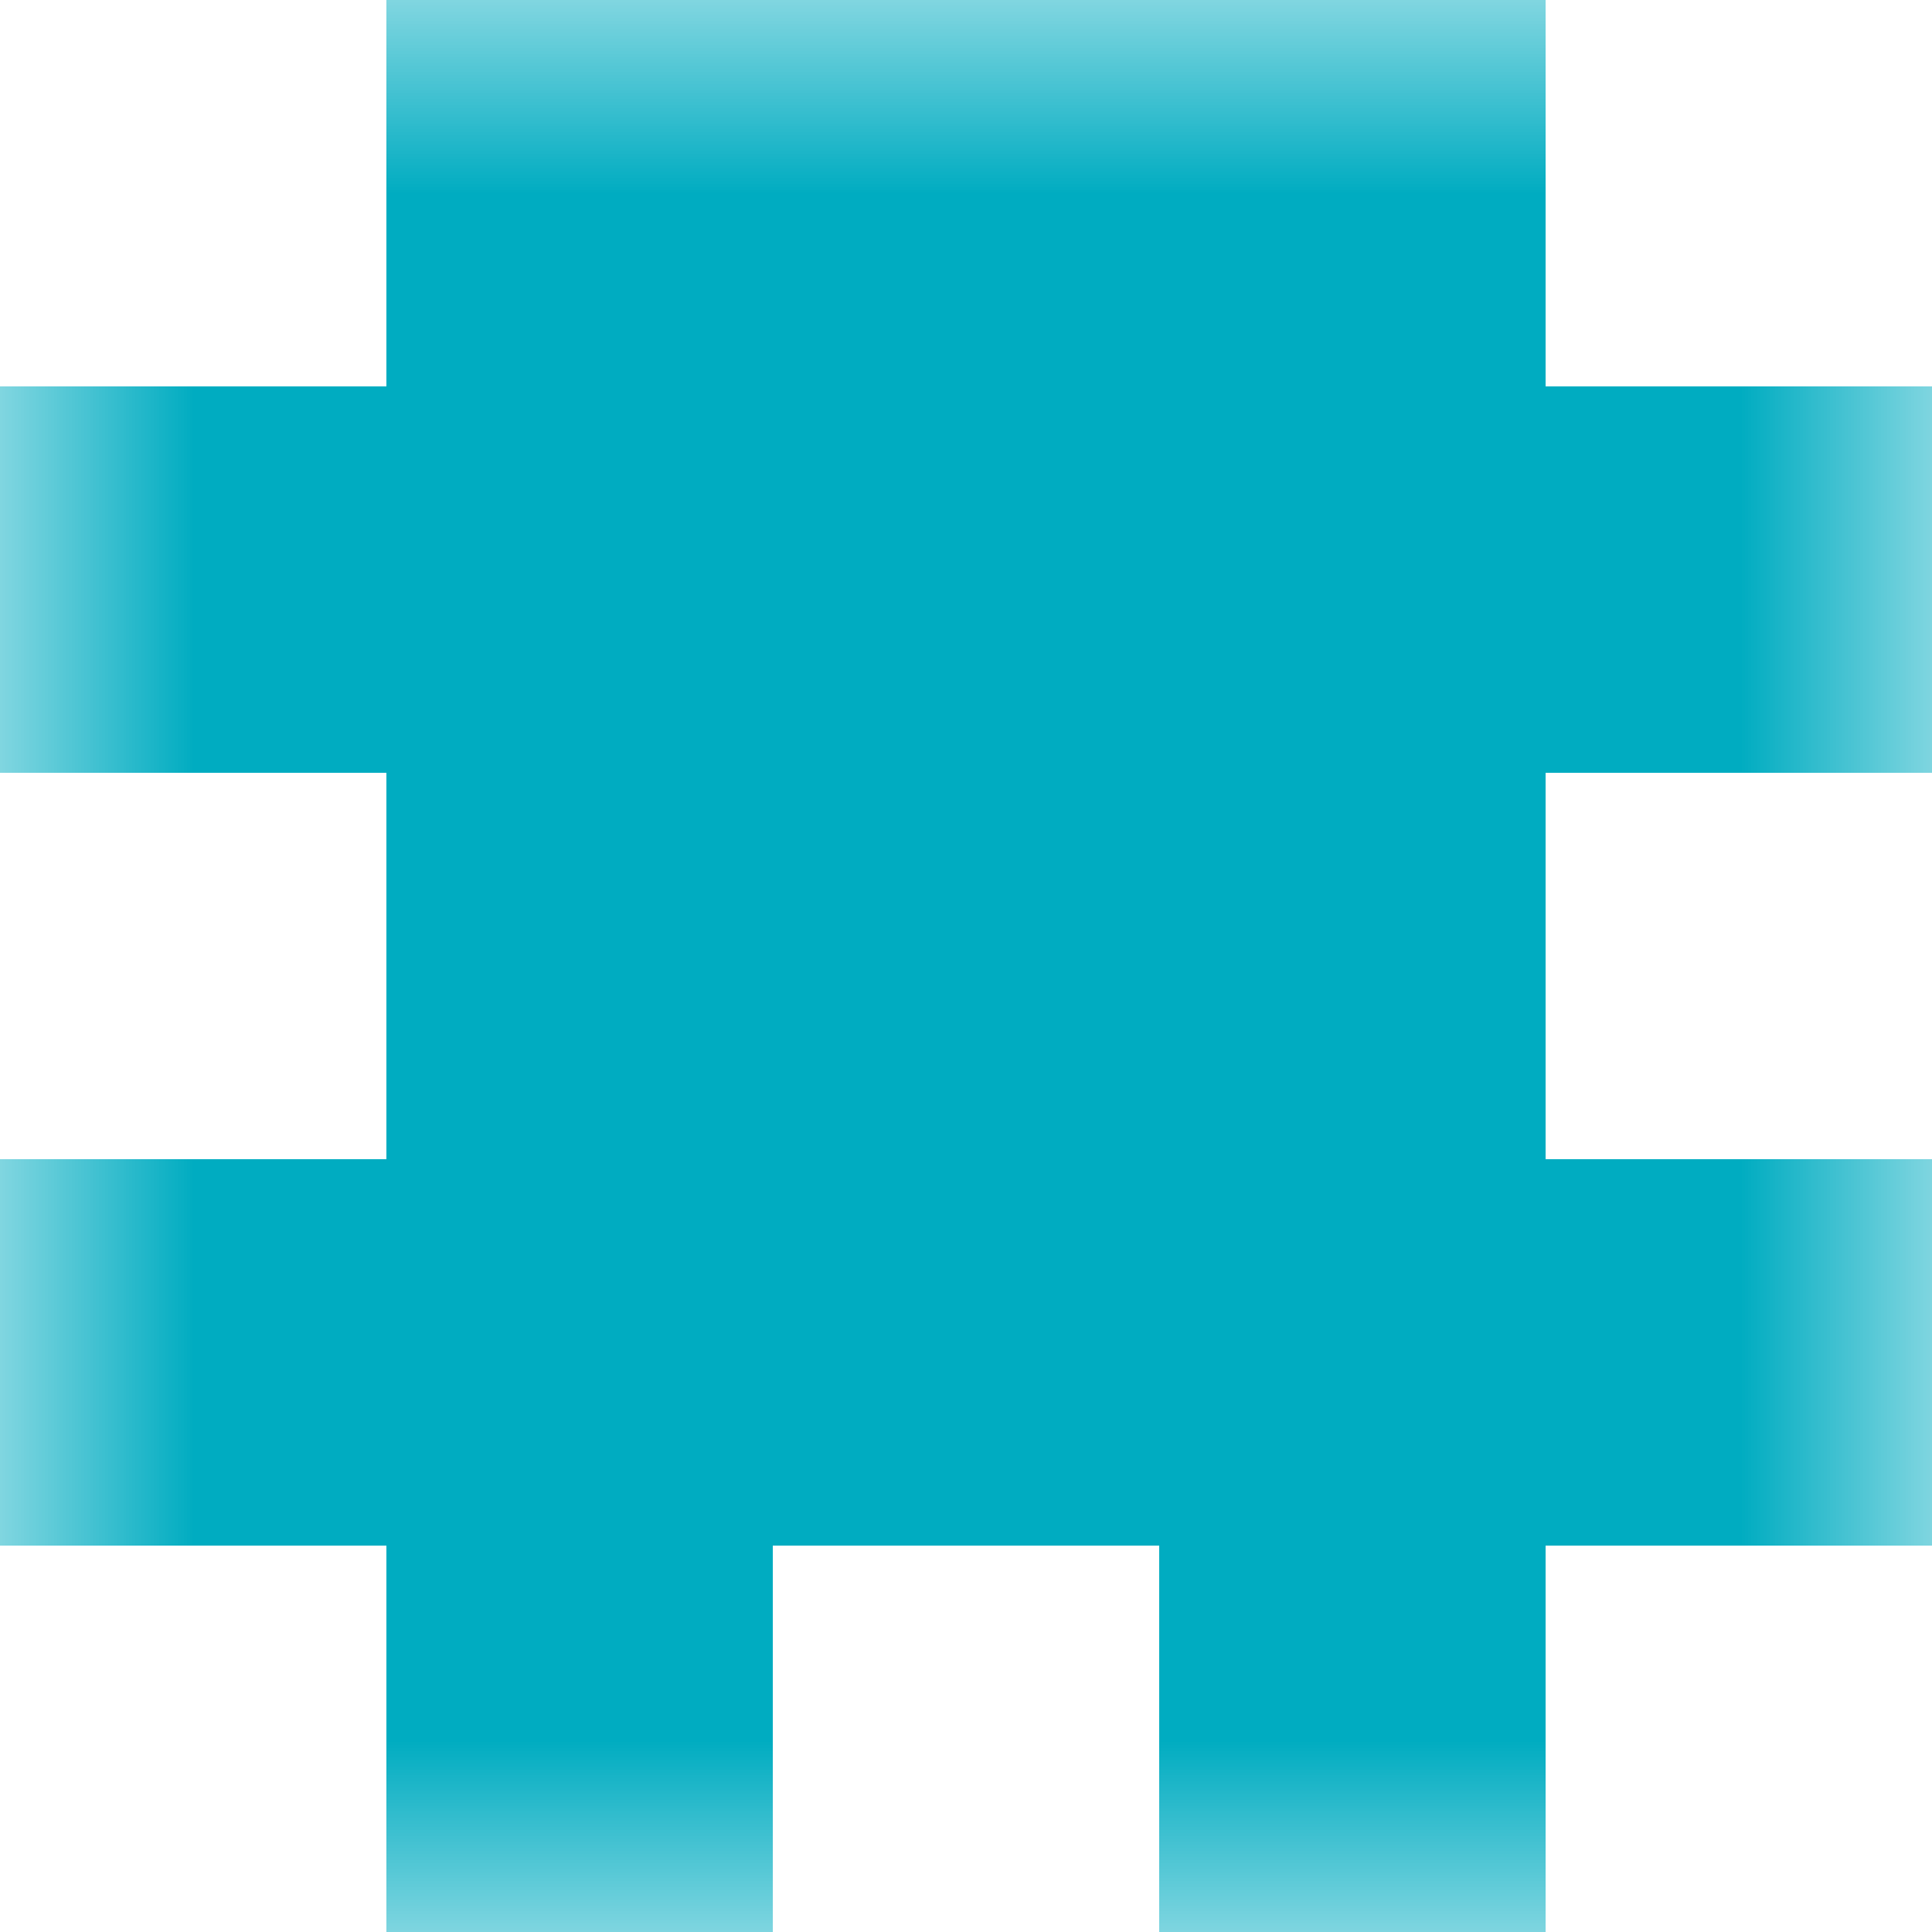
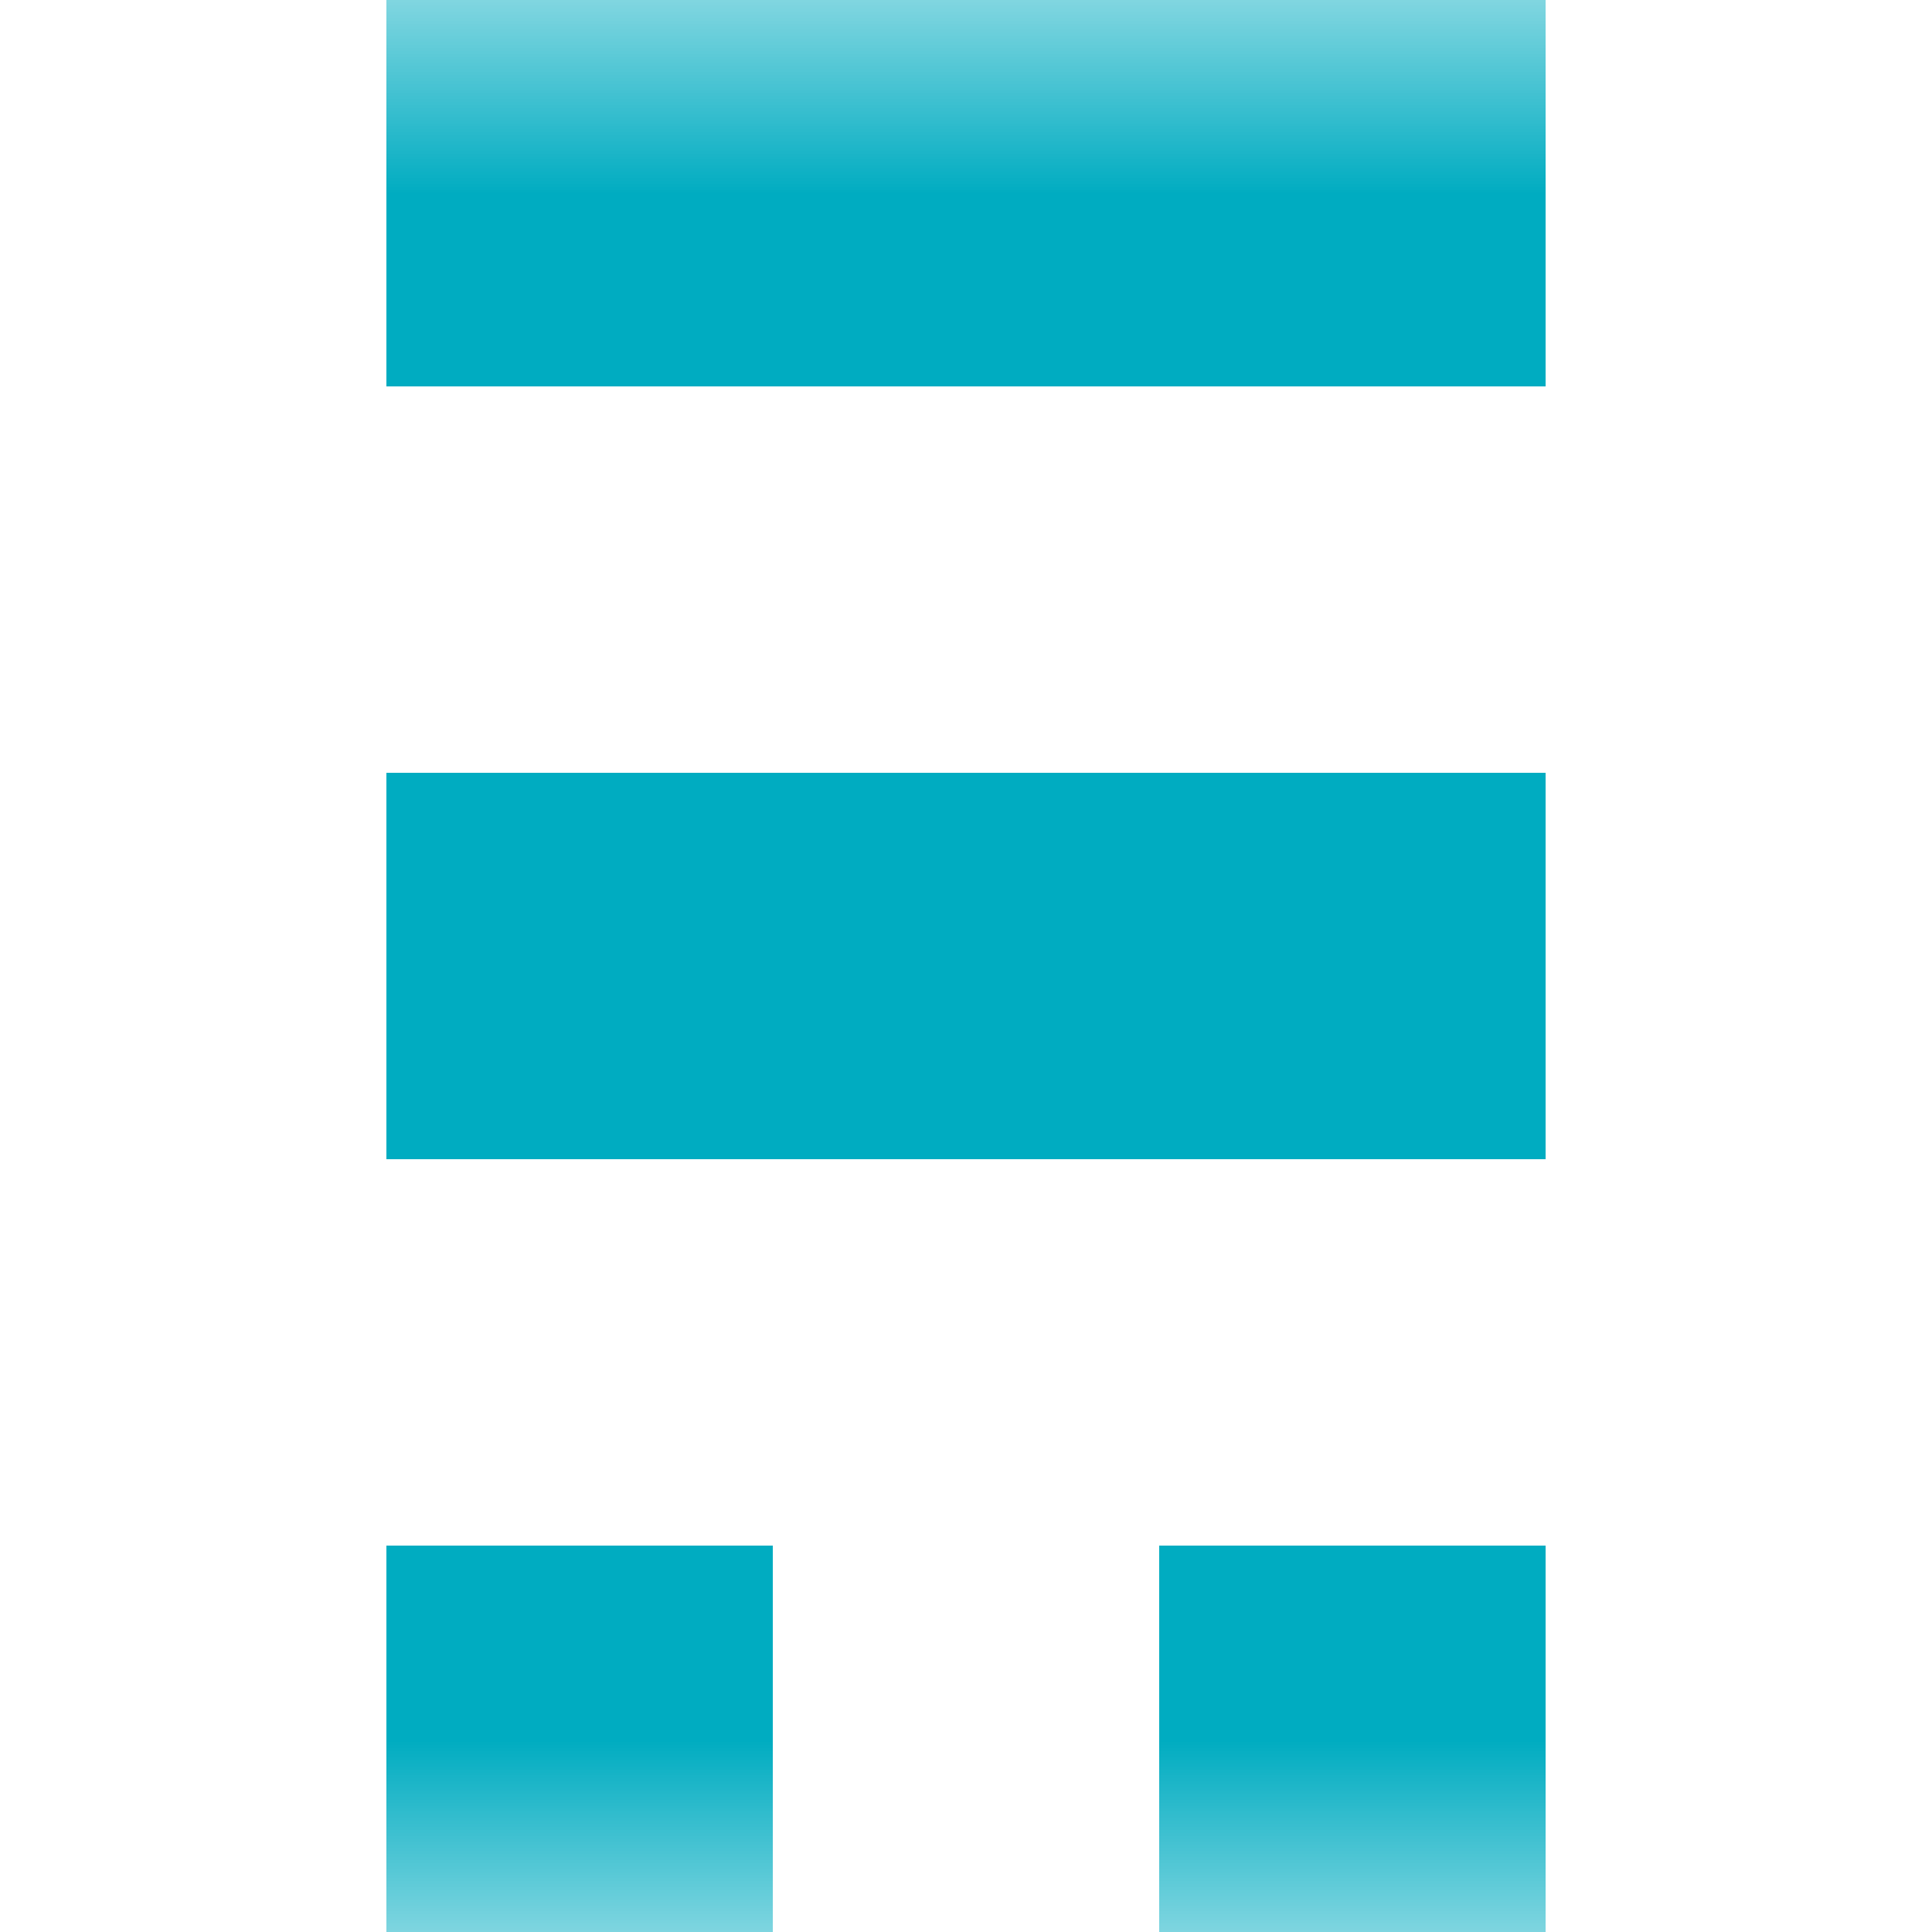
<svg xmlns="http://www.w3.org/2000/svg" viewBox="0 0 5 5" fill="none" shape-rendering="crispEdges">
  <mask id="viewboxMask">
    <rect width="5" height="5" rx="0" ry="0" x="0" y="0" fill="#fff" />
  </mask>
  <g mask="url(#viewboxMask)">
    <path fill="#00acc1" d="M1 0h3v1H1z" />
-     <path fill="#00acc1" d="M0 1h5v1H0z" />
    <path fill="#00acc1" d="M1 2h3v1H1z" />
-     <path fill="#00acc1" d="M0 3h5v1H0z" />
    <path d="M2 4H1v1h1V4ZM4 4H3v1h1V4Z" fill="#00acc1" />
  </g>
</svg>